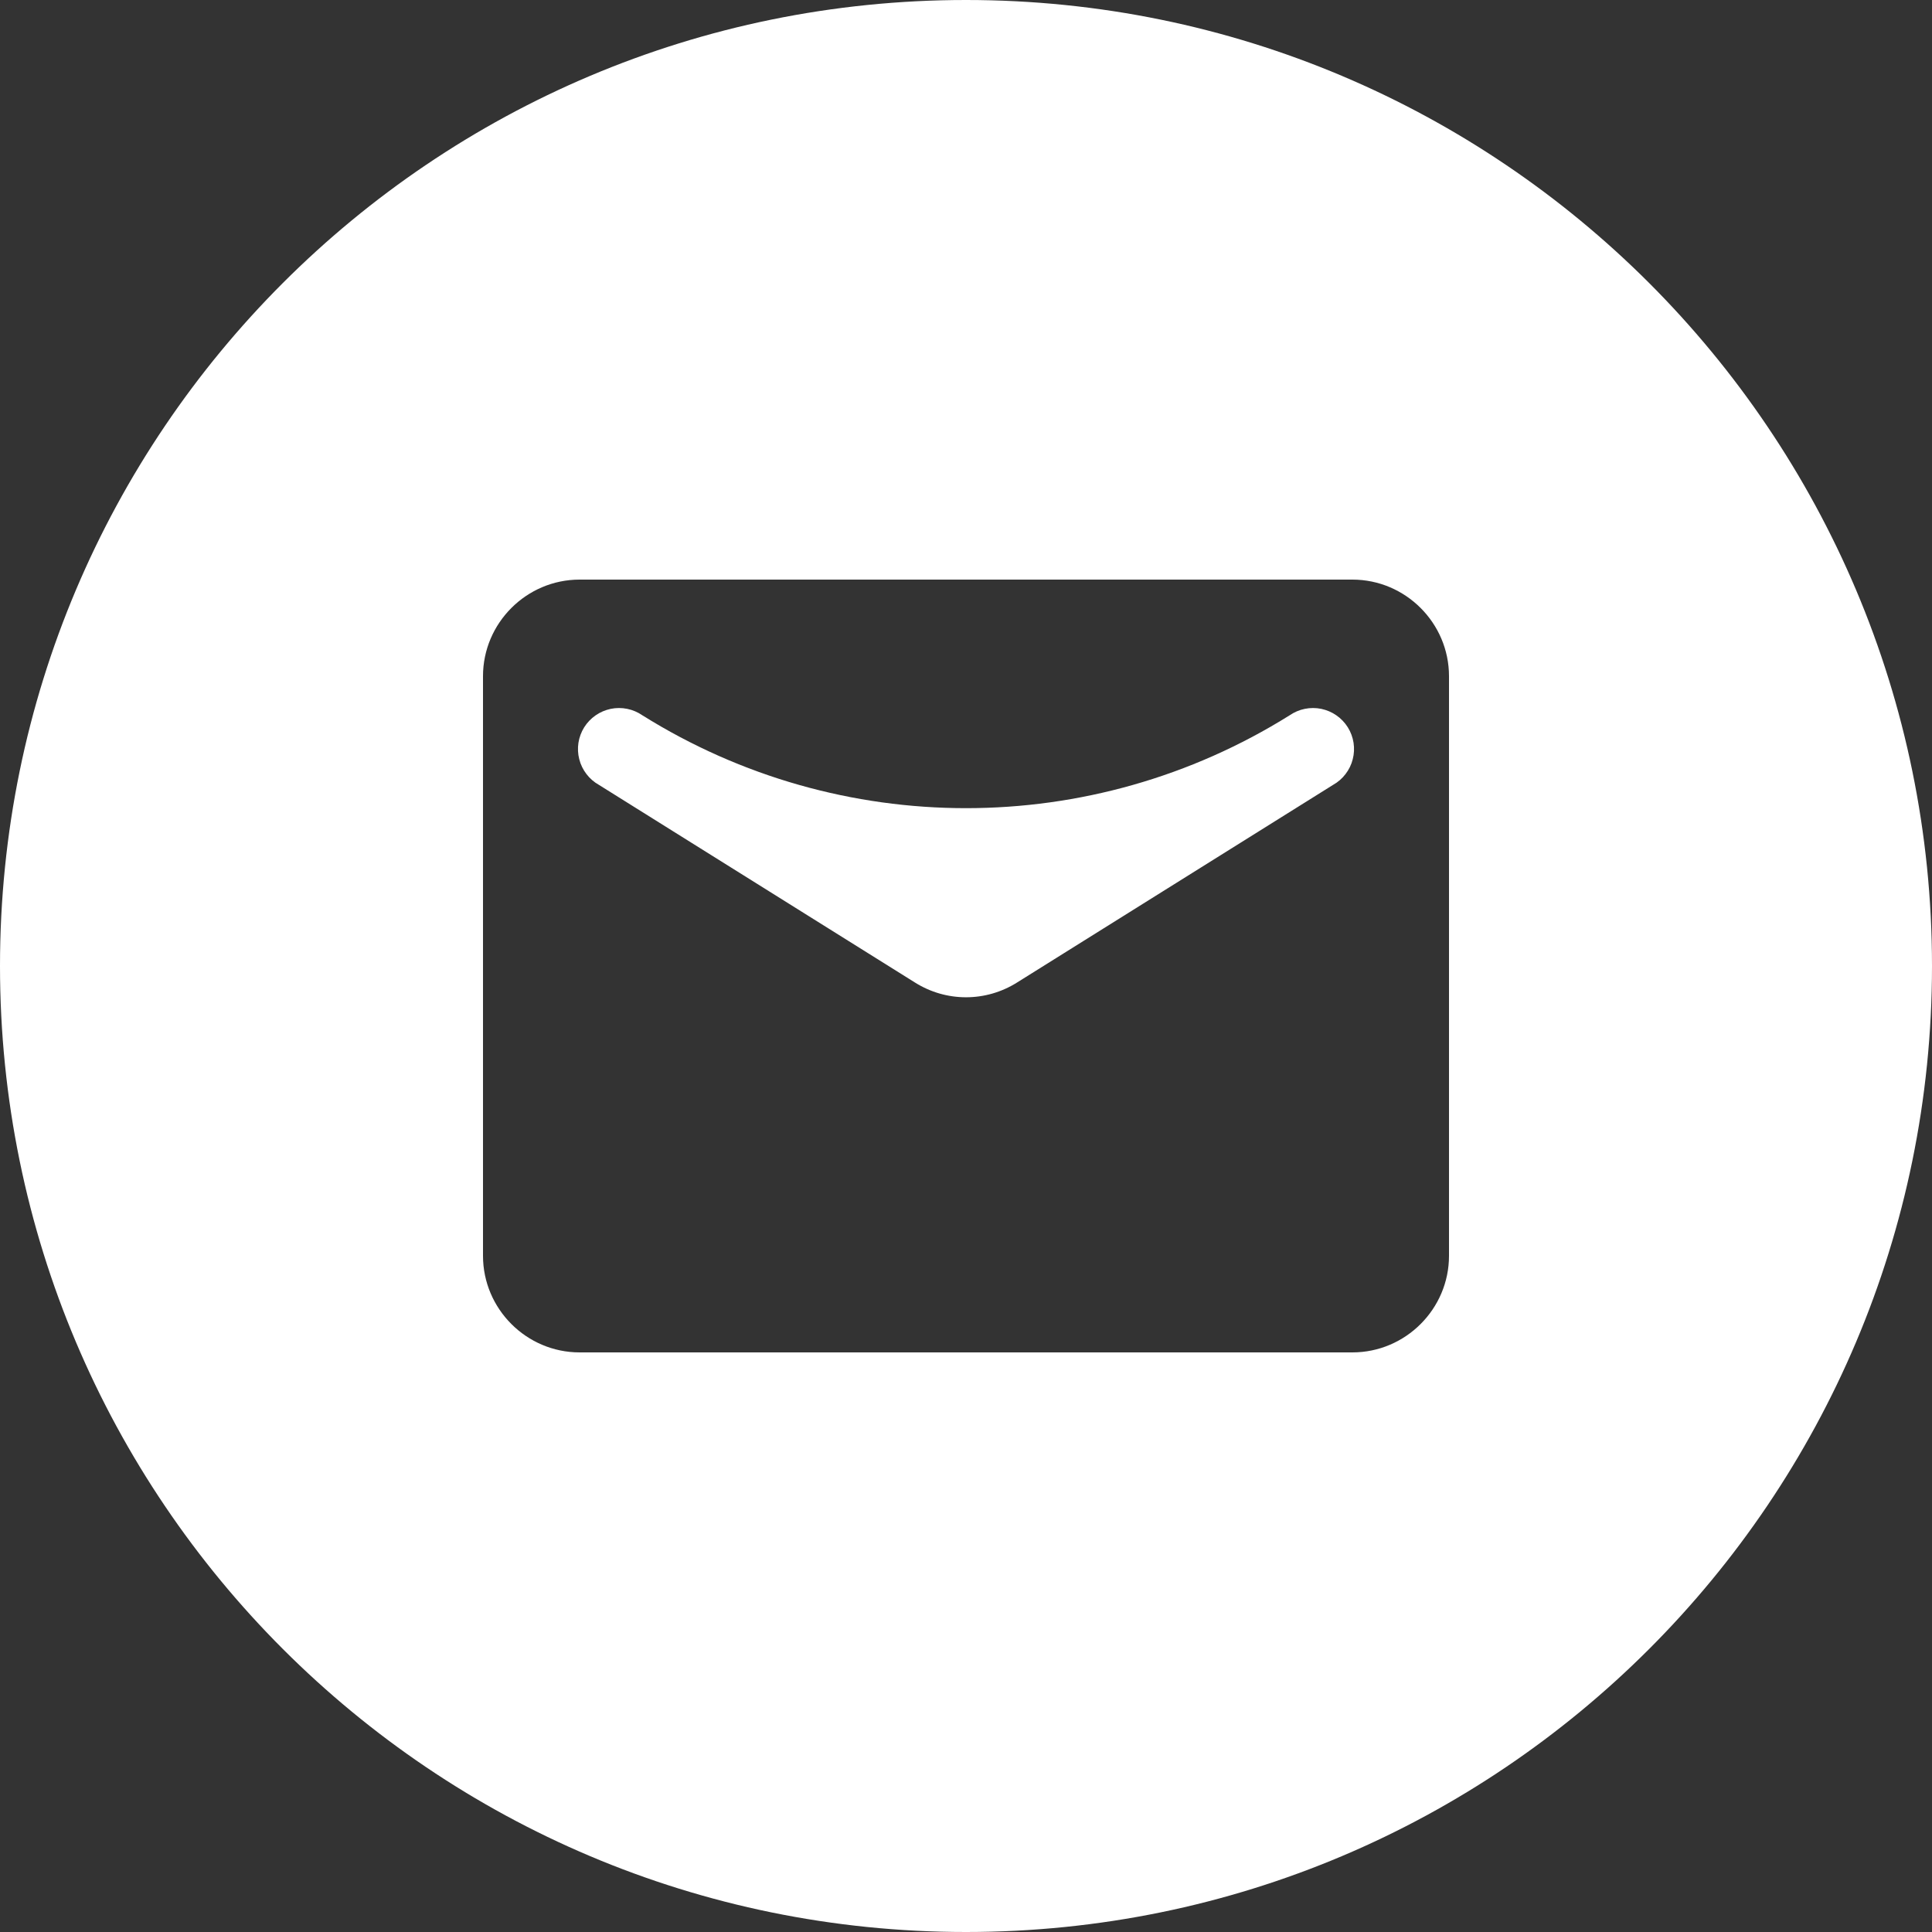
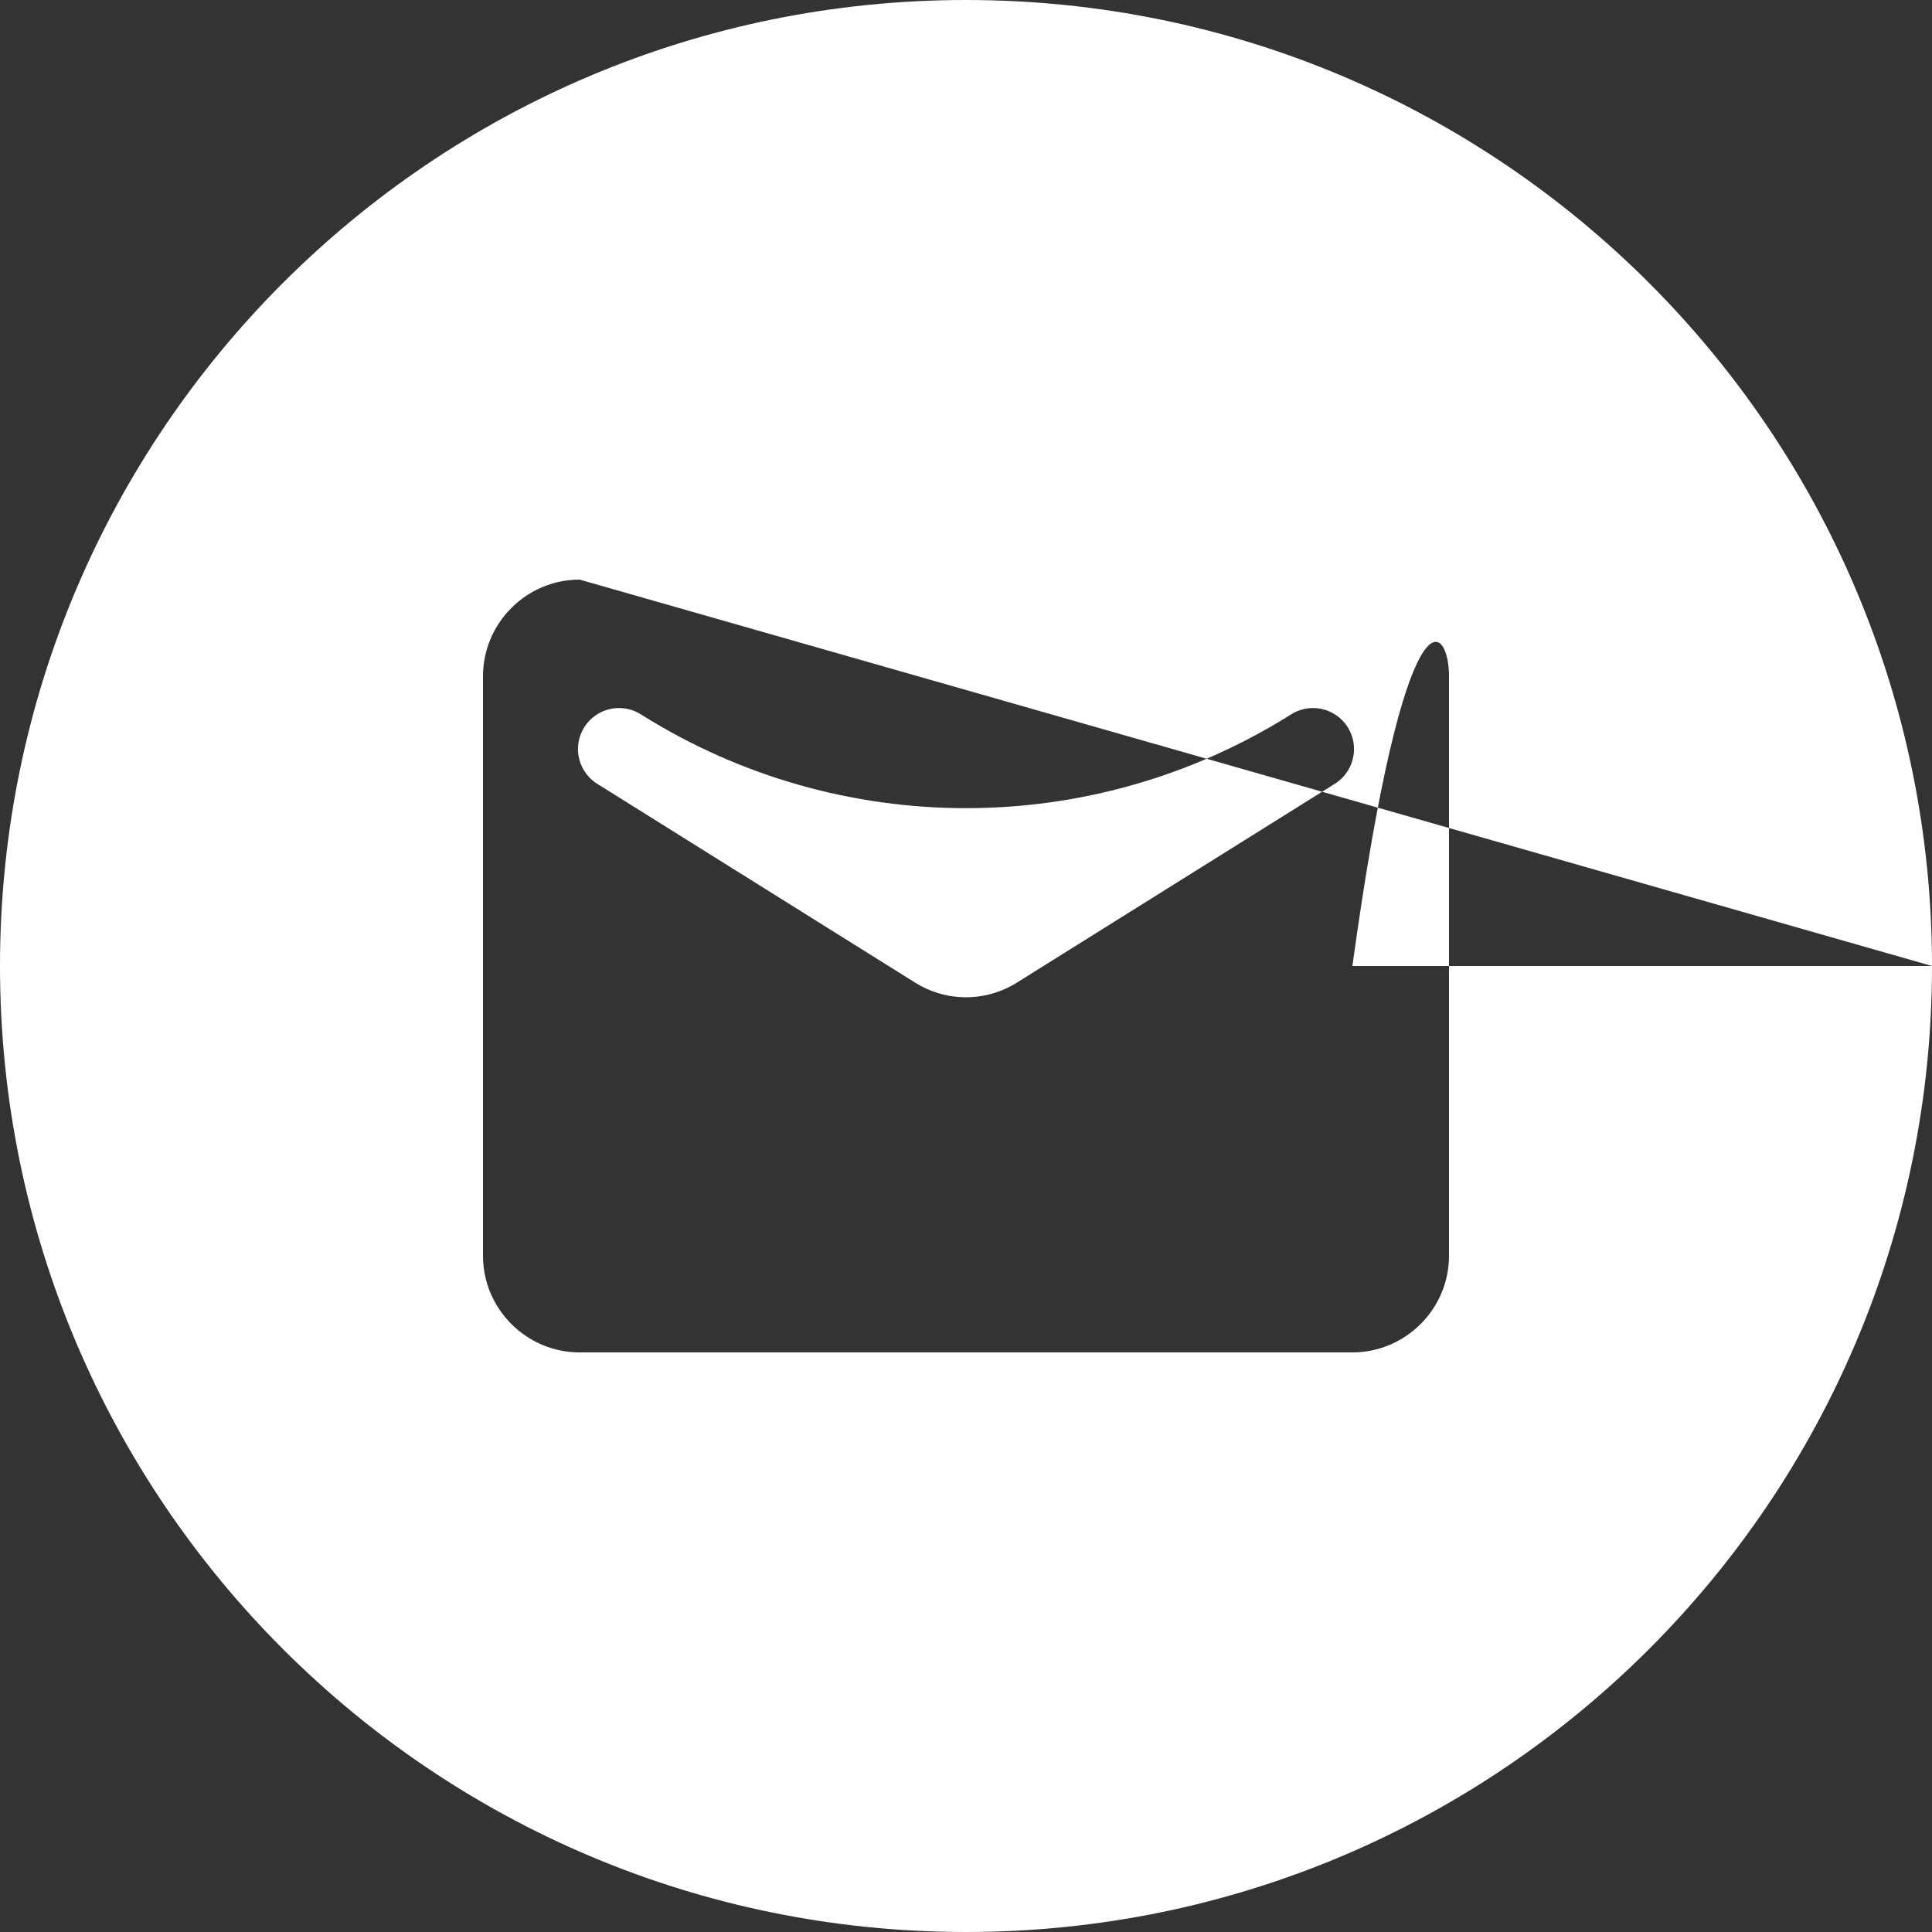
<svg xmlns="http://www.w3.org/2000/svg" width="40" height="40" viewBox="0 0 40 40" fill="none">
  <rect x="0" y="0" width="40" height="40" fill="#333333" stroke="none" />
-   <path fill-rule="evenodd" clip-rule="evenodd" d="M40 20C40 8.954 31.046 0 20 0V0C8.954 0 0 8.954 0 20V20C0 31.046 8.954 40 20 40V40C31.046 40 40 31.046 40 20V20ZM12 12H28C29.1 12 30 12.9 30 14V26C30 27.1 29.1 28 28 28H12C10.9 28 10 27.1 10 26V14C10 12.9 10.9 12 12 12ZM21.06 20.34L27.6 16.25C27.7 16.194 27.788 16.118 27.858 16.026C27.928 15.935 27.979 15.831 28.007 15.719C28.036 15.608 28.041 15.492 28.024 15.378C28.006 15.265 27.966 15.156 27.905 15.058C27.844 14.961 27.764 14.877 27.669 14.811C27.575 14.745 27.468 14.7 27.355 14.676C27.243 14.653 27.127 14.653 27.014 14.676C26.901 14.699 26.794 14.745 26.7 14.81V14.81C22.601 17.373 17.399 17.373 13.3 14.81V14.81C13.206 14.745 13.099 14.699 12.986 14.676C12.873 14.653 12.757 14.653 12.645 14.676C12.532 14.7 12.425 14.745 12.331 14.811C12.236 14.877 12.156 14.961 12.095 15.058C12.034 15.156 11.994 15.265 11.976 15.378C11.959 15.492 11.964 15.608 11.993 15.719C12.021 15.831 12.072 15.935 12.142 16.026C12.212 16.118 12.3 16.194 12.4 16.25L18.94 20.34C19.59 20.75 20.41 20.75 21.06 20.34Z" fill="white" />
+   <path fill-rule="evenodd" clip-rule="evenodd" d="M40 20C40 8.954 31.046 0 20 0V0C8.954 0 0 8.954 0 20V20C0 31.046 8.954 40 20 40V40C31.046 40 40 31.046 40 20V20ZH28C29.1 12 30 12.9 30 14V26C30 27.1 29.1 28 28 28H12C10.9 28 10 27.1 10 26V14C10 12.9 10.9 12 12 12ZM21.06 20.34L27.6 16.25C27.7 16.194 27.788 16.118 27.858 16.026C27.928 15.935 27.979 15.831 28.007 15.719C28.036 15.608 28.041 15.492 28.024 15.378C28.006 15.265 27.966 15.156 27.905 15.058C27.844 14.961 27.764 14.877 27.669 14.811C27.575 14.745 27.468 14.7 27.355 14.676C27.243 14.653 27.127 14.653 27.014 14.676C26.901 14.699 26.794 14.745 26.7 14.81V14.81C22.601 17.373 17.399 17.373 13.3 14.81V14.81C13.206 14.745 13.099 14.699 12.986 14.676C12.873 14.653 12.757 14.653 12.645 14.676C12.532 14.7 12.425 14.745 12.331 14.811C12.236 14.877 12.156 14.961 12.095 15.058C12.034 15.156 11.994 15.265 11.976 15.378C11.959 15.492 11.964 15.608 11.993 15.719C12.021 15.831 12.072 15.935 12.142 16.026C12.212 16.118 12.3 16.194 12.4 16.25L18.94 20.34C19.59 20.75 20.41 20.75 21.06 20.34Z" fill="white" />
</svg>